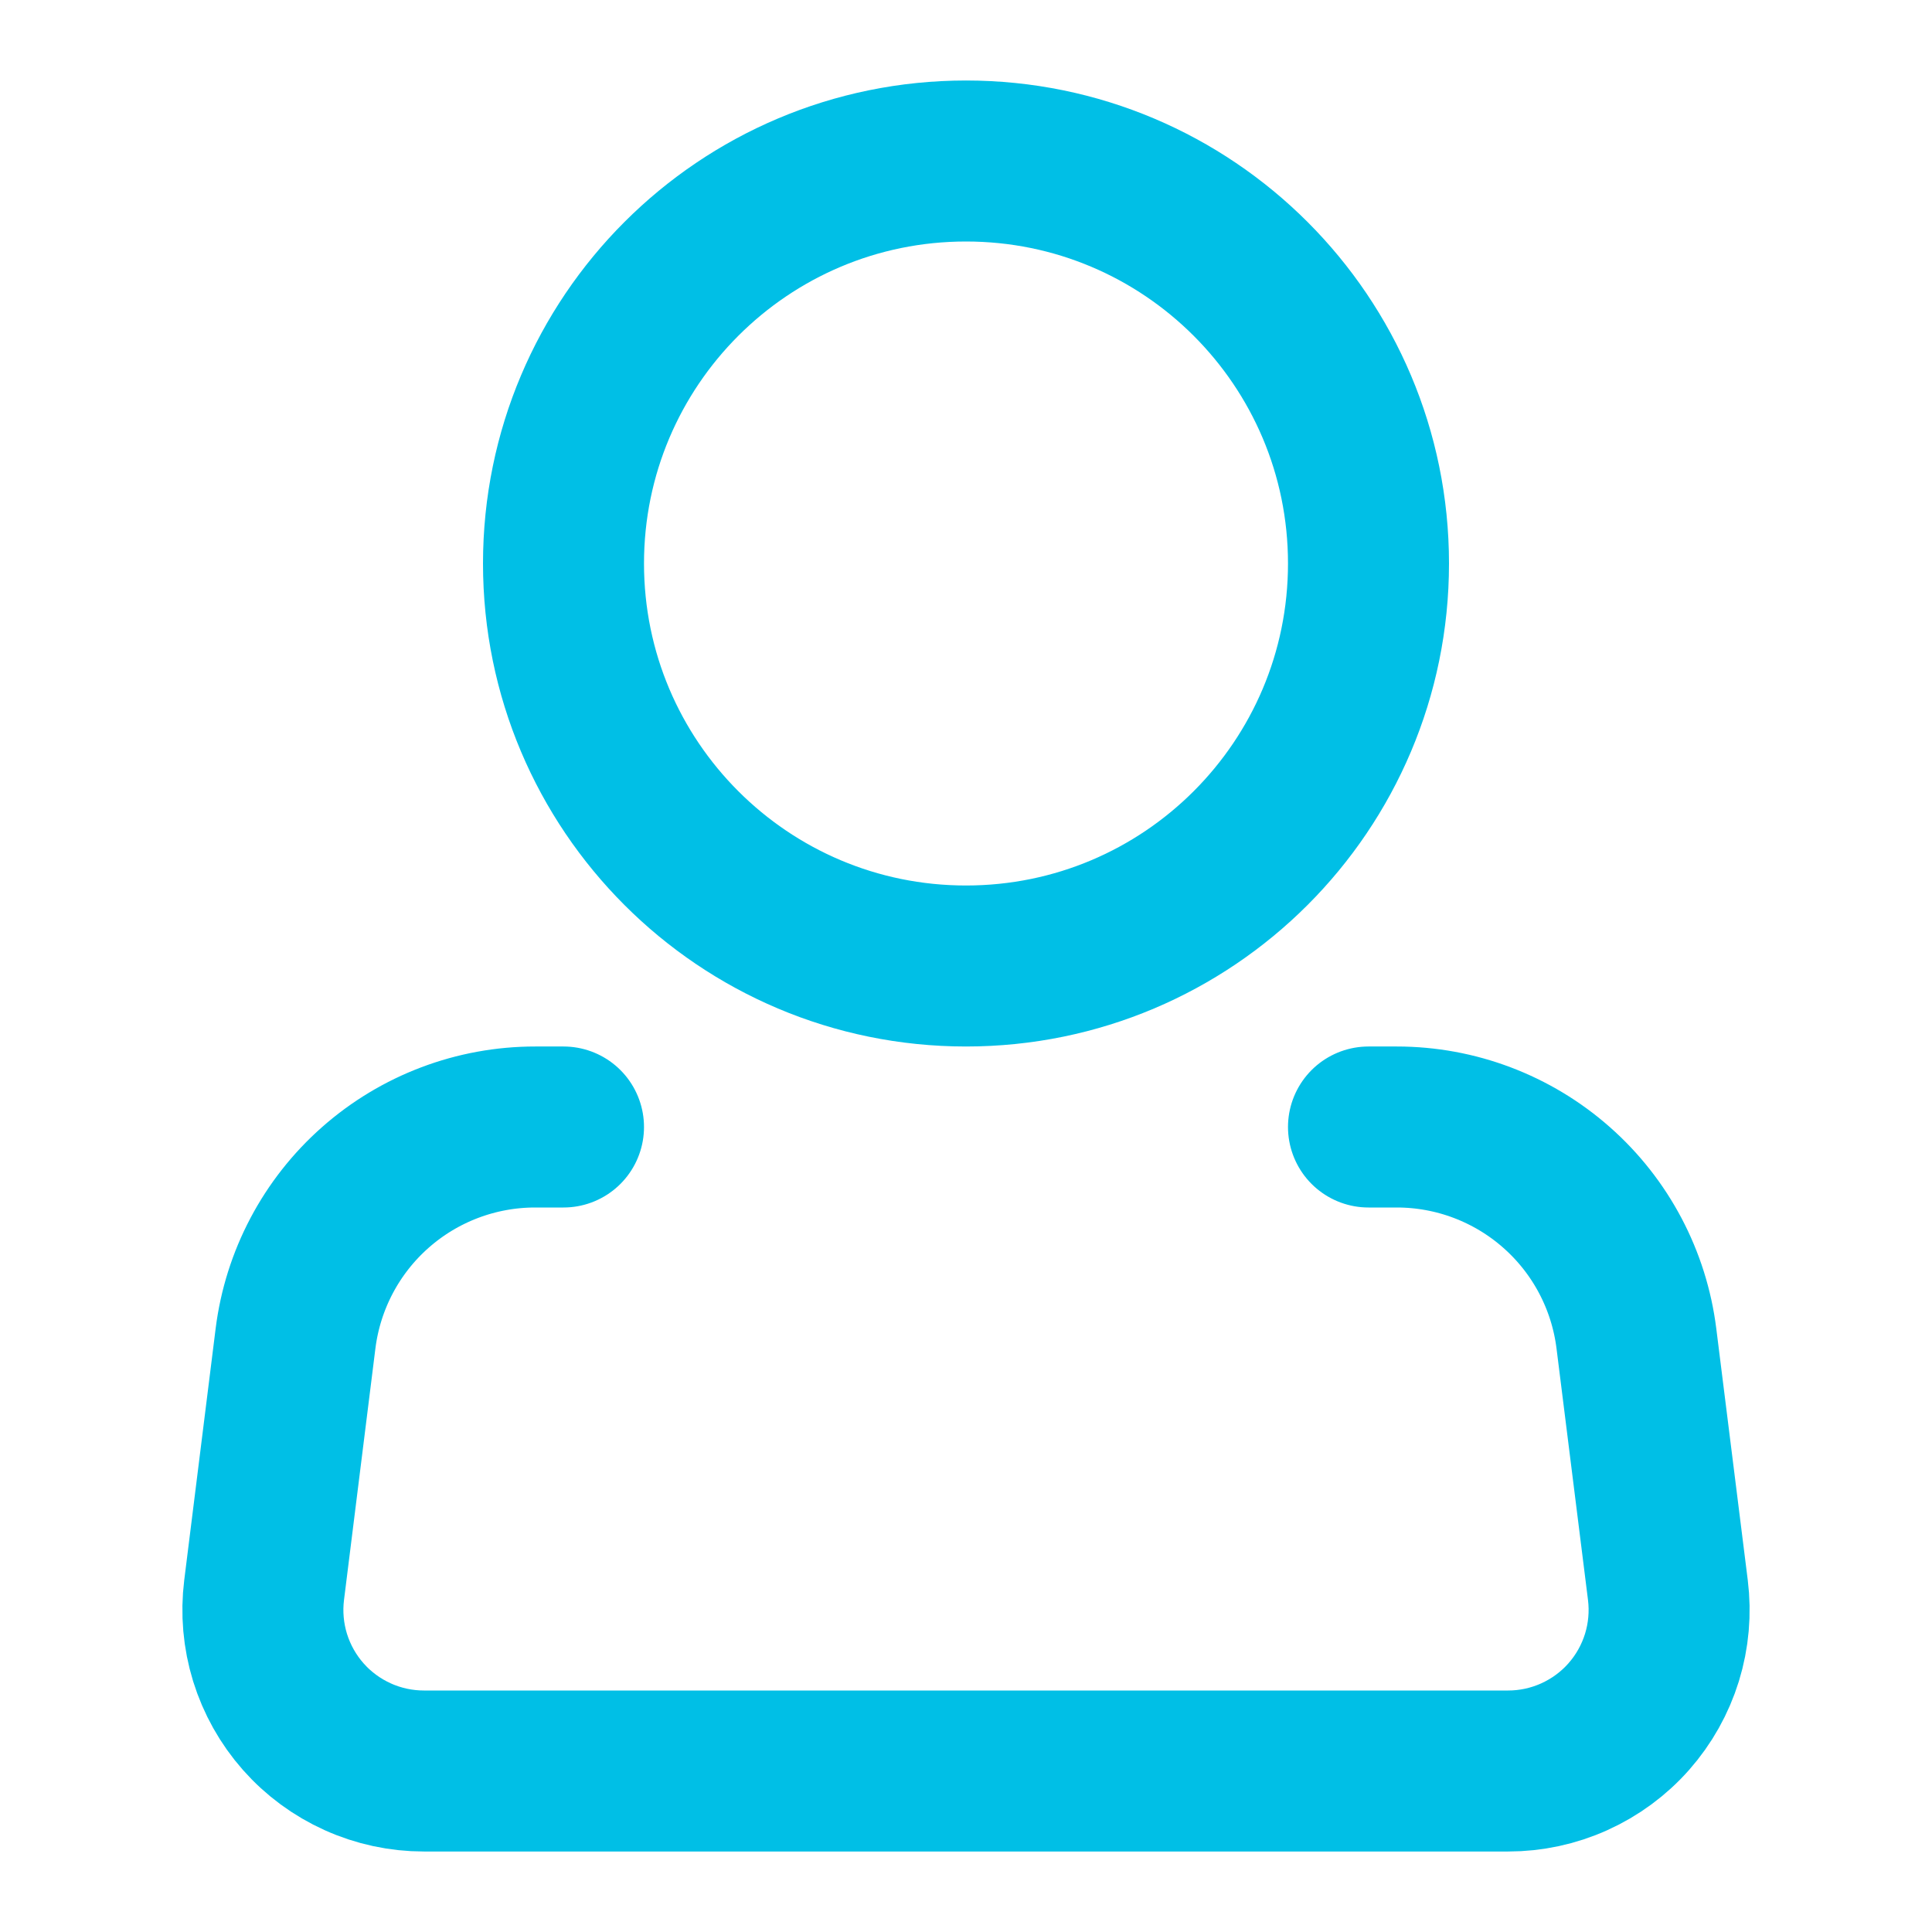
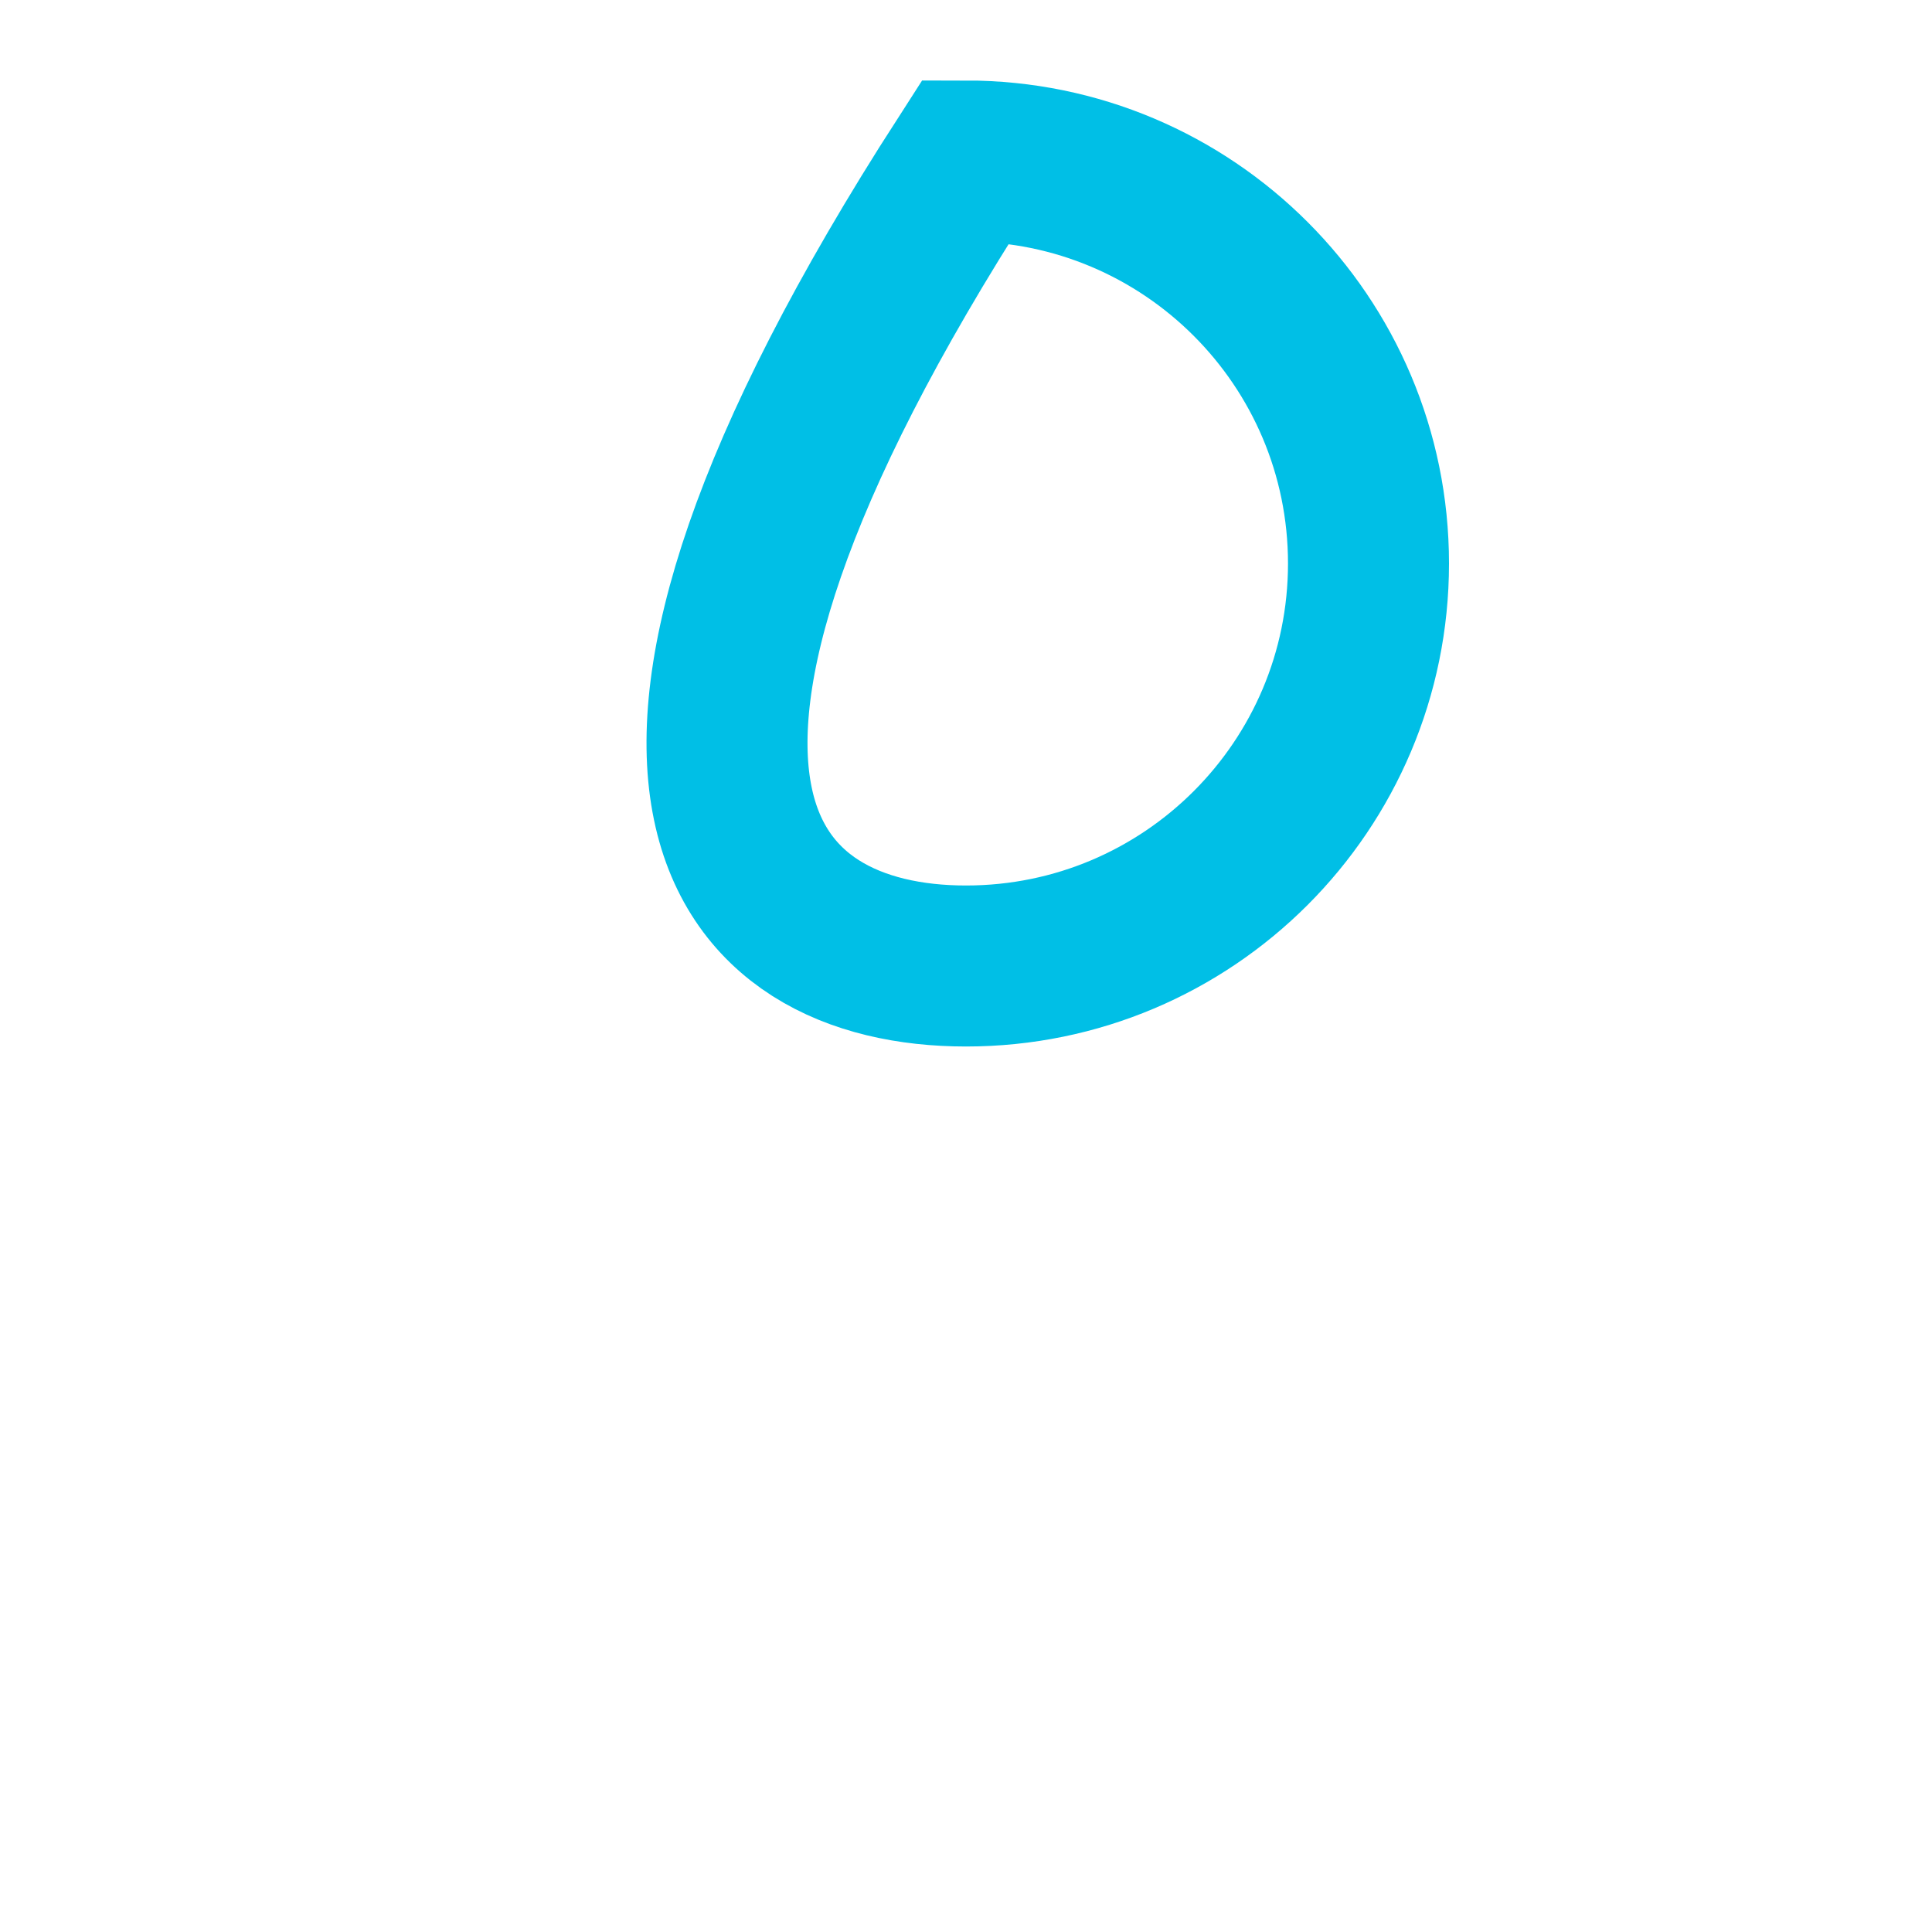
<svg xmlns="http://www.w3.org/2000/svg" width="48" height="48" viewBox="0 0 48 48" fill="none">
-   <path d="M24 24C29.523 24 34 19.523 34 14C34 8.477 29.523 4 24 4C18.477 4 14 8.477 14 14C14 19.523 18.477 24 24 24Z" stroke="#00BFE6" stroke-width="4" />
-   <path d="M34 28H34.704C36.166 28 37.578 28.535 38.674 29.503C39.77 30.47 40.475 31.805 40.656 33.256L41.438 39.504C41.508 40.067 41.458 40.638 41.291 41.18C41.123 41.722 40.843 42.222 40.467 42.648C40.092 43.073 39.63 43.413 39.113 43.646C38.596 43.88 38.035 44 37.468 44H10.532C9.965 44 9.404 43.88 8.887 43.646C8.37 43.413 7.908 43.073 7.533 42.648C7.157 42.222 6.877 41.722 6.709 41.18C6.542 40.638 6.492 40.067 6.562 39.504L7.342 33.256C7.524 31.804 8.229 30.469 9.326 29.501C10.423 28.533 11.835 27.999 13.298 28H14" stroke="#00BFE6" stroke-width="4" stroke-linecap="round" stroke-linejoin="round" />
+   <path d="M24 24C29.523 24 34 19.523 34 14C34 8.477 29.523 4 24 4C14 19.523 18.477 24 24 24Z" stroke="#00BFE6" stroke-width="4" />
</svg>